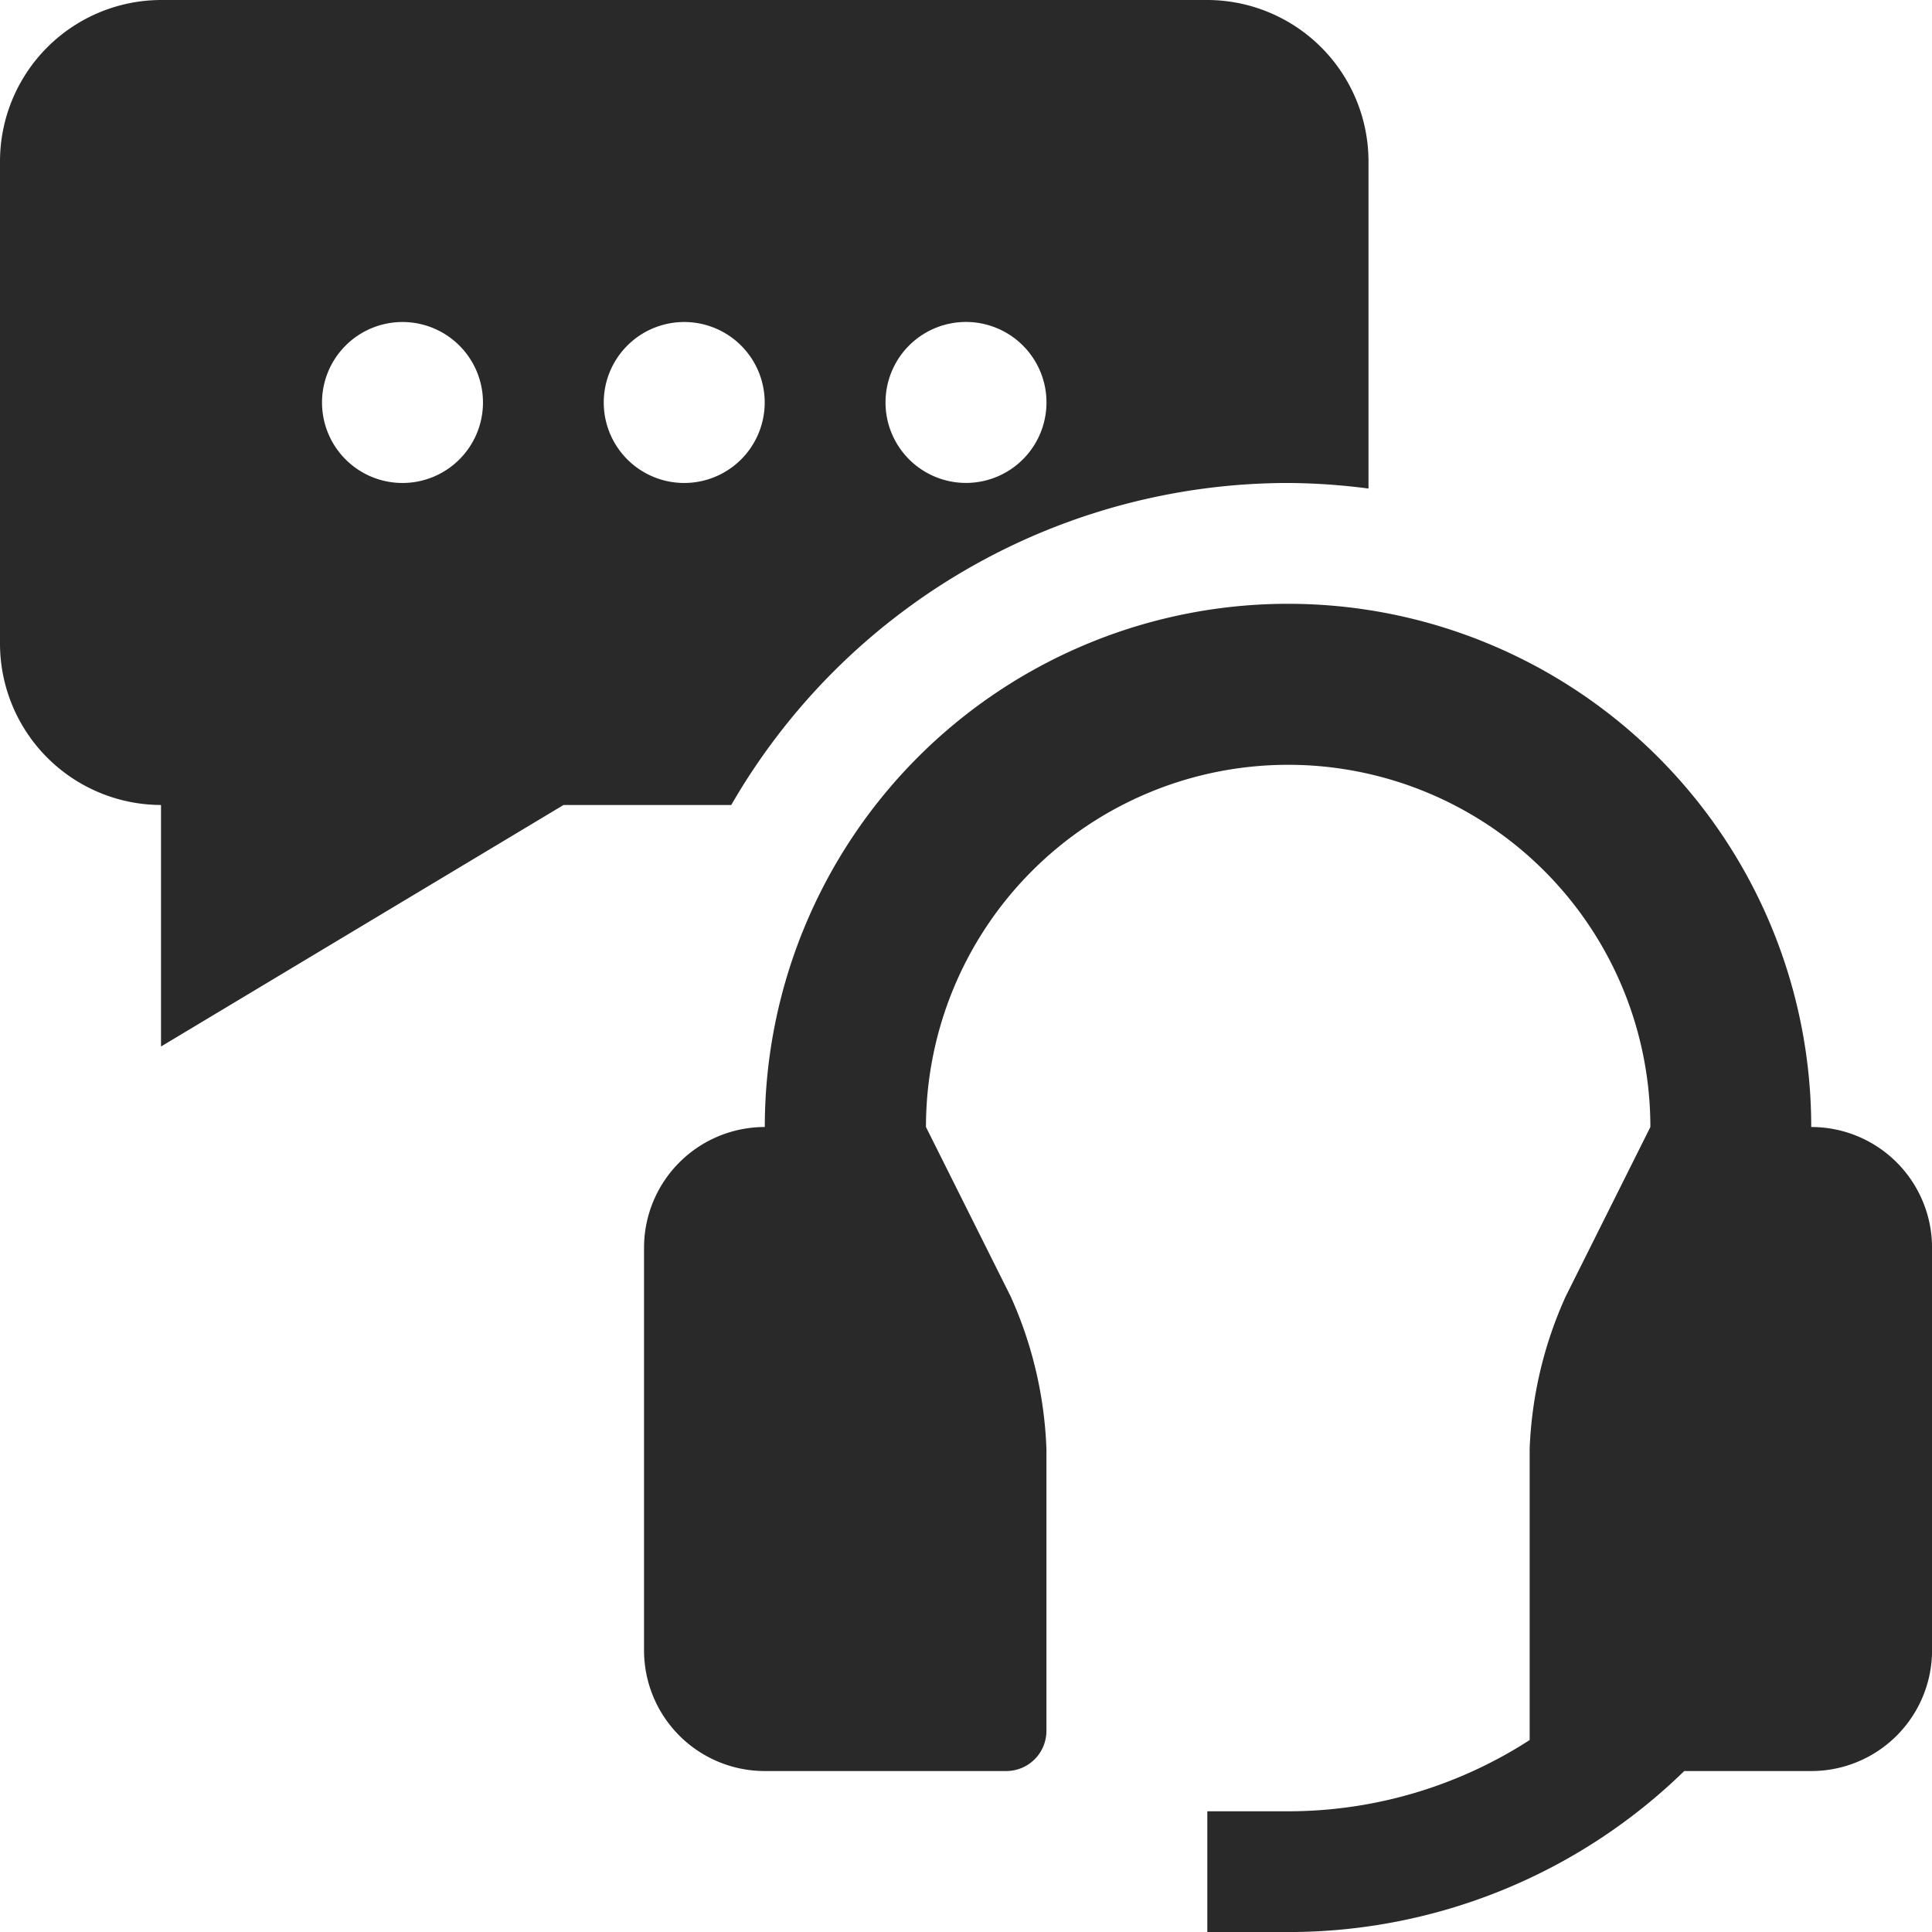
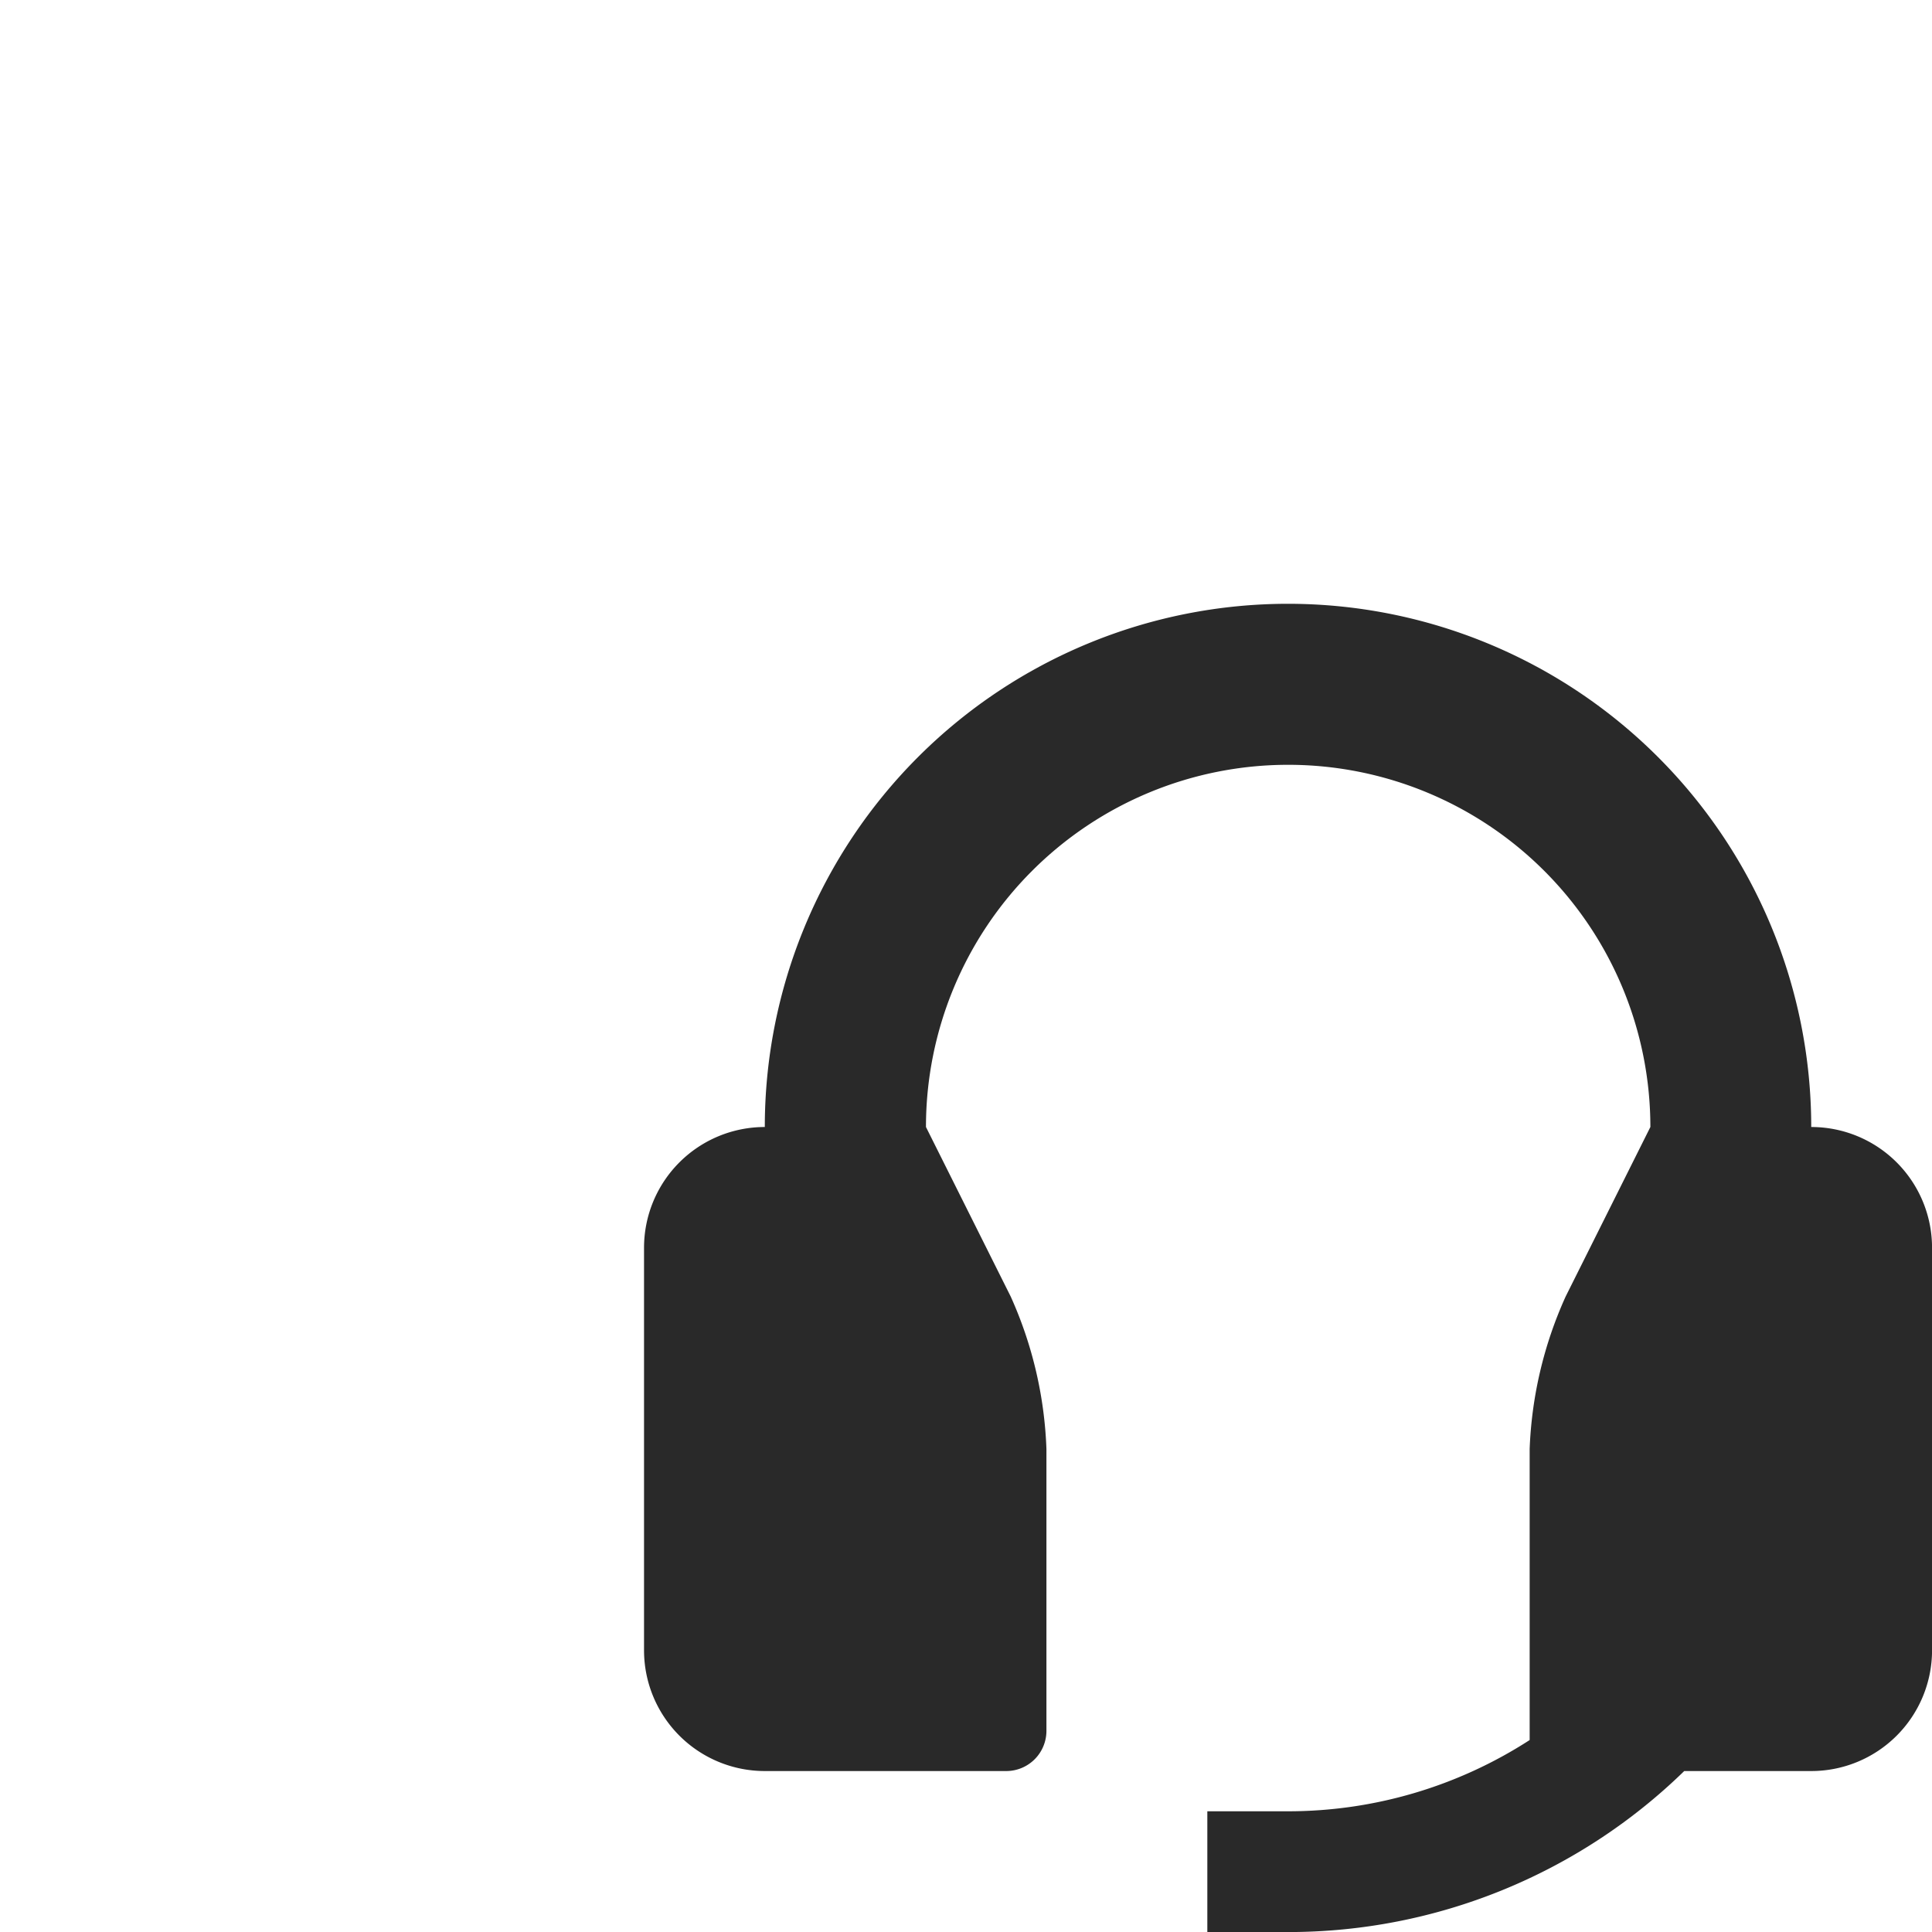
<svg xmlns="http://www.w3.org/2000/svg" width="37.834" height="37.834" viewBox="0 0 37.834 37.834">
  <g id="support-services" transform="translate(-10 -10)">
    <path id="Path_78" data-name="Path 78" d="M59.526,45.247a10.246,10.246,0,1,0-20.492,0,2.365,2.365,0,0,0-2.365,2.365v7.882a2.365,2.365,0,0,0,2.365,2.365h4.729a.787.787,0,0,0,.786-.788V51.552a7.951,7.951,0,0,0-.7-2.986l-1.659-3.319a7.093,7.093,0,1,1,14.186,0l-1.659,3.319a7.955,7.955,0,0,0-.705,2.986v5.7a8.711,8.711,0,0,1-4.73,1.395H47.7v2.365H49.28a11.105,11.105,0,0,0,7.759-3.153h2.488a2.365,2.365,0,0,0,2.365-2.365V47.611A2.365,2.365,0,0,0,59.526,45.247Z" transform="translate(-14.057 -13.177)" fill="#292929" />
-     <path id="Path_79" data-name="Path 79" d="M35.222,19.458a12.645,12.645,0,0,1,1.577.109V13.153A3.163,3.163,0,0,0,33.646,10H13.153A3.162,3.162,0,0,0,10,13.153v9.458a3.162,3.162,0,0,0,3.153,3.153v4.729l7.882-4.729H24.32A12.6,12.6,0,0,1,35.222,19.458Zm-6.305-3.153a1.576,1.576,0,1,1-1.576,1.577A1.575,1.575,0,0,1,28.917,16.305ZM17.882,19.458a1.576,1.576,0,1,1,1.576-1.576A1.576,1.576,0,0,1,17.882,19.458Zm3.941-1.576A1.576,1.576,0,1,1,23.4,19.458,1.576,1.576,0,0,1,21.823,17.882Z" fill="#292929" />
  </g>
</svg>